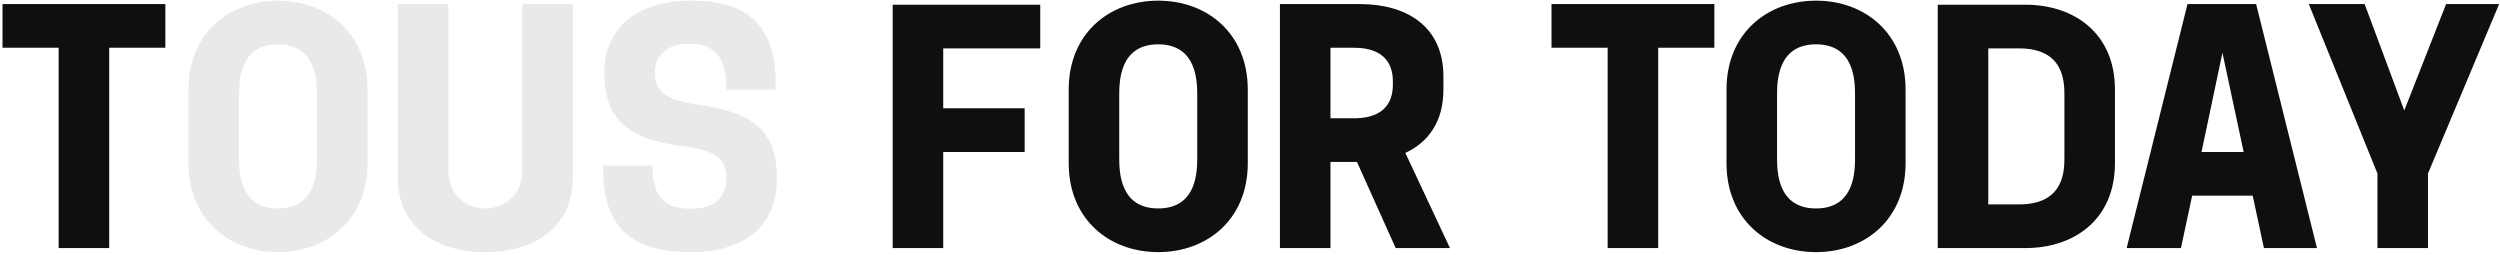
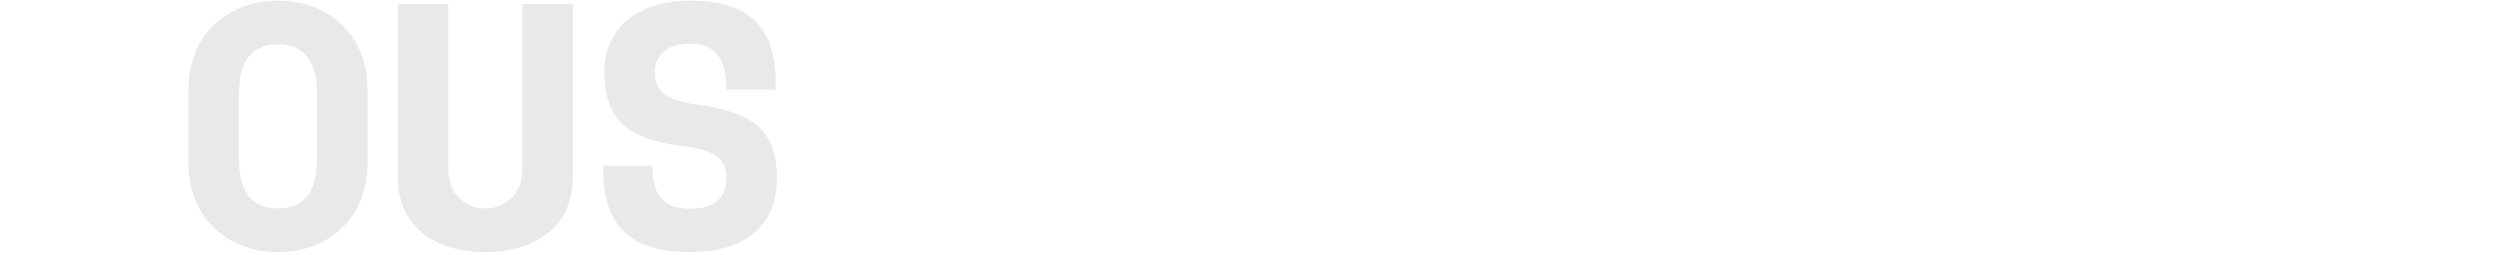
<svg xmlns="http://www.w3.org/2000/svg" width="617" height="63" viewBox="0 0 617 63" fill="none">
-   <path d="M14.476 61.223V11.789H0.616V1.009H40.81V11.789H26.95V61.223H14.476ZM220.314 61.223V1.163H256.735V11.943H232.788V26.727H252.885V37.507H232.788V61.223H220.314ZM285.853 62.224C273.764 62.224 263.754 54.139 263.754 40.279V22.107C263.754 8.247 273.764 0.162 285.853 0.162C297.942 0.162 307.952 8.247 307.952 22.107V40.279C307.952 54.139 297.942 62.224 285.853 62.224ZM276.228 38.662C276.228 41.973 276.151 51.444 285.853 51.444C295.555 51.444 295.478 41.973 295.478 38.662V23.724C295.478 20.413 295.555 10.942 285.853 10.942C276.151 10.942 276.228 20.413 276.228 23.724V38.662ZM315.887 61.223V1.009H335.676C346.918 1.009 356.235 6.322 356.235 18.873V22.107C356.235 30.115 352.462 35.12 346.841 37.738L357.852 61.223H344.454L334.906 39.971H328.361V61.223H315.887ZM328.361 29.191H334.136C343.838 29.191 343.761 22.492 343.761 20.49C343.761 18.488 343.838 11.789 334.136 11.789H328.361V29.191ZM396.769 61.223V11.789H382.909V1.009H423.103V11.789H409.243V61.223H396.769ZM448.199 62.224C436.11 62.224 426.1 54.139 426.1 40.279V22.107C426.1 8.247 436.11 0.162 448.199 0.162C460.288 0.162 470.298 8.247 470.298 22.107V40.279C470.298 54.139 460.288 62.224 448.199 62.224ZM438.574 38.662C438.574 41.973 438.497 51.444 448.199 51.444C457.901 51.444 457.824 41.973 457.824 38.662V23.724C457.824 20.413 457.901 10.942 448.199 10.942C438.497 10.942 438.574 20.413 438.574 23.724V38.662ZM478.234 61.223V1.163H499.871C511.96 1.163 521.97 8.247 521.97 22.107V40.279C521.97 54.139 511.96 61.223 499.871 61.223H478.234ZM490.708 50.443H498.331C509.573 50.443 509.496 41.973 509.496 38.662V23.724C509.496 20.413 509.573 11.943 498.331 11.943H490.708V50.443ZM539.873 1.009H556.813L571.828 61.223H558.738L555.966 48.287H541.028L538.256 61.223H524.858L539.873 1.009ZM543.338 37.507H553.733L548.497 13.021L543.338 37.507ZM586.752 61.223V42.82L569.812 1.009H583.595L593.374 27.266L603.692 1.009H616.782L599.226 42.82V61.223H586.752Z" fill="#0F0F10" />
  <path d="M68.613 62.224C56.524 62.224 46.514 54.139 46.514 40.279V22.107C46.514 8.247 56.524 0.162 68.613 0.162C80.702 0.162 90.712 8.247 90.712 22.107V40.279C90.712 54.139 80.702 62.224 68.613 62.224ZM58.988 38.662C58.988 41.973 58.911 51.444 68.613 51.444C78.315 51.444 78.238 41.973 78.238 38.662V23.724C78.238 20.413 78.315 10.942 68.613 10.942C58.911 10.942 58.988 20.413 58.988 23.724V38.662ZM119.746 62.224C107.272 62.224 98.186 55.833 98.186 43.744V1.009H110.66V41.819C110.66 48.21 114.972 51.444 119.746 51.444C124.52 51.444 128.909 48.21 128.909 41.819V1.009H141.383V43.744C141.383 55.833 132.22 62.224 119.746 62.224ZM170.415 62.224C156.093 62.224 148.855 56.218 148.855 41.896V40.895H161.021C161.021 47.671 163.254 51.521 170.415 51.521C176.19 51.521 179.27 48.903 179.27 43.898C179.27 39.047 176.421 37.045 168.259 36.044C154.707 34.273 149.163 29.345 149.163 17.718C149.163 7.015 157.171 0.162 170.415 0.162C184.891 0.162 191.436 6.553 191.436 20.644V22.107H179.27C179.27 13.868 176.19 10.788 170.184 10.788C164.563 10.788 161.637 13.714 161.637 17.718C161.637 21.722 163.023 24.571 172.417 25.88C186.2 27.728 191.744 32.579 191.744 43.898C191.744 56.834 182.581 62.224 170.415 62.224Z" fill="#E9E9E9" />
</svg>